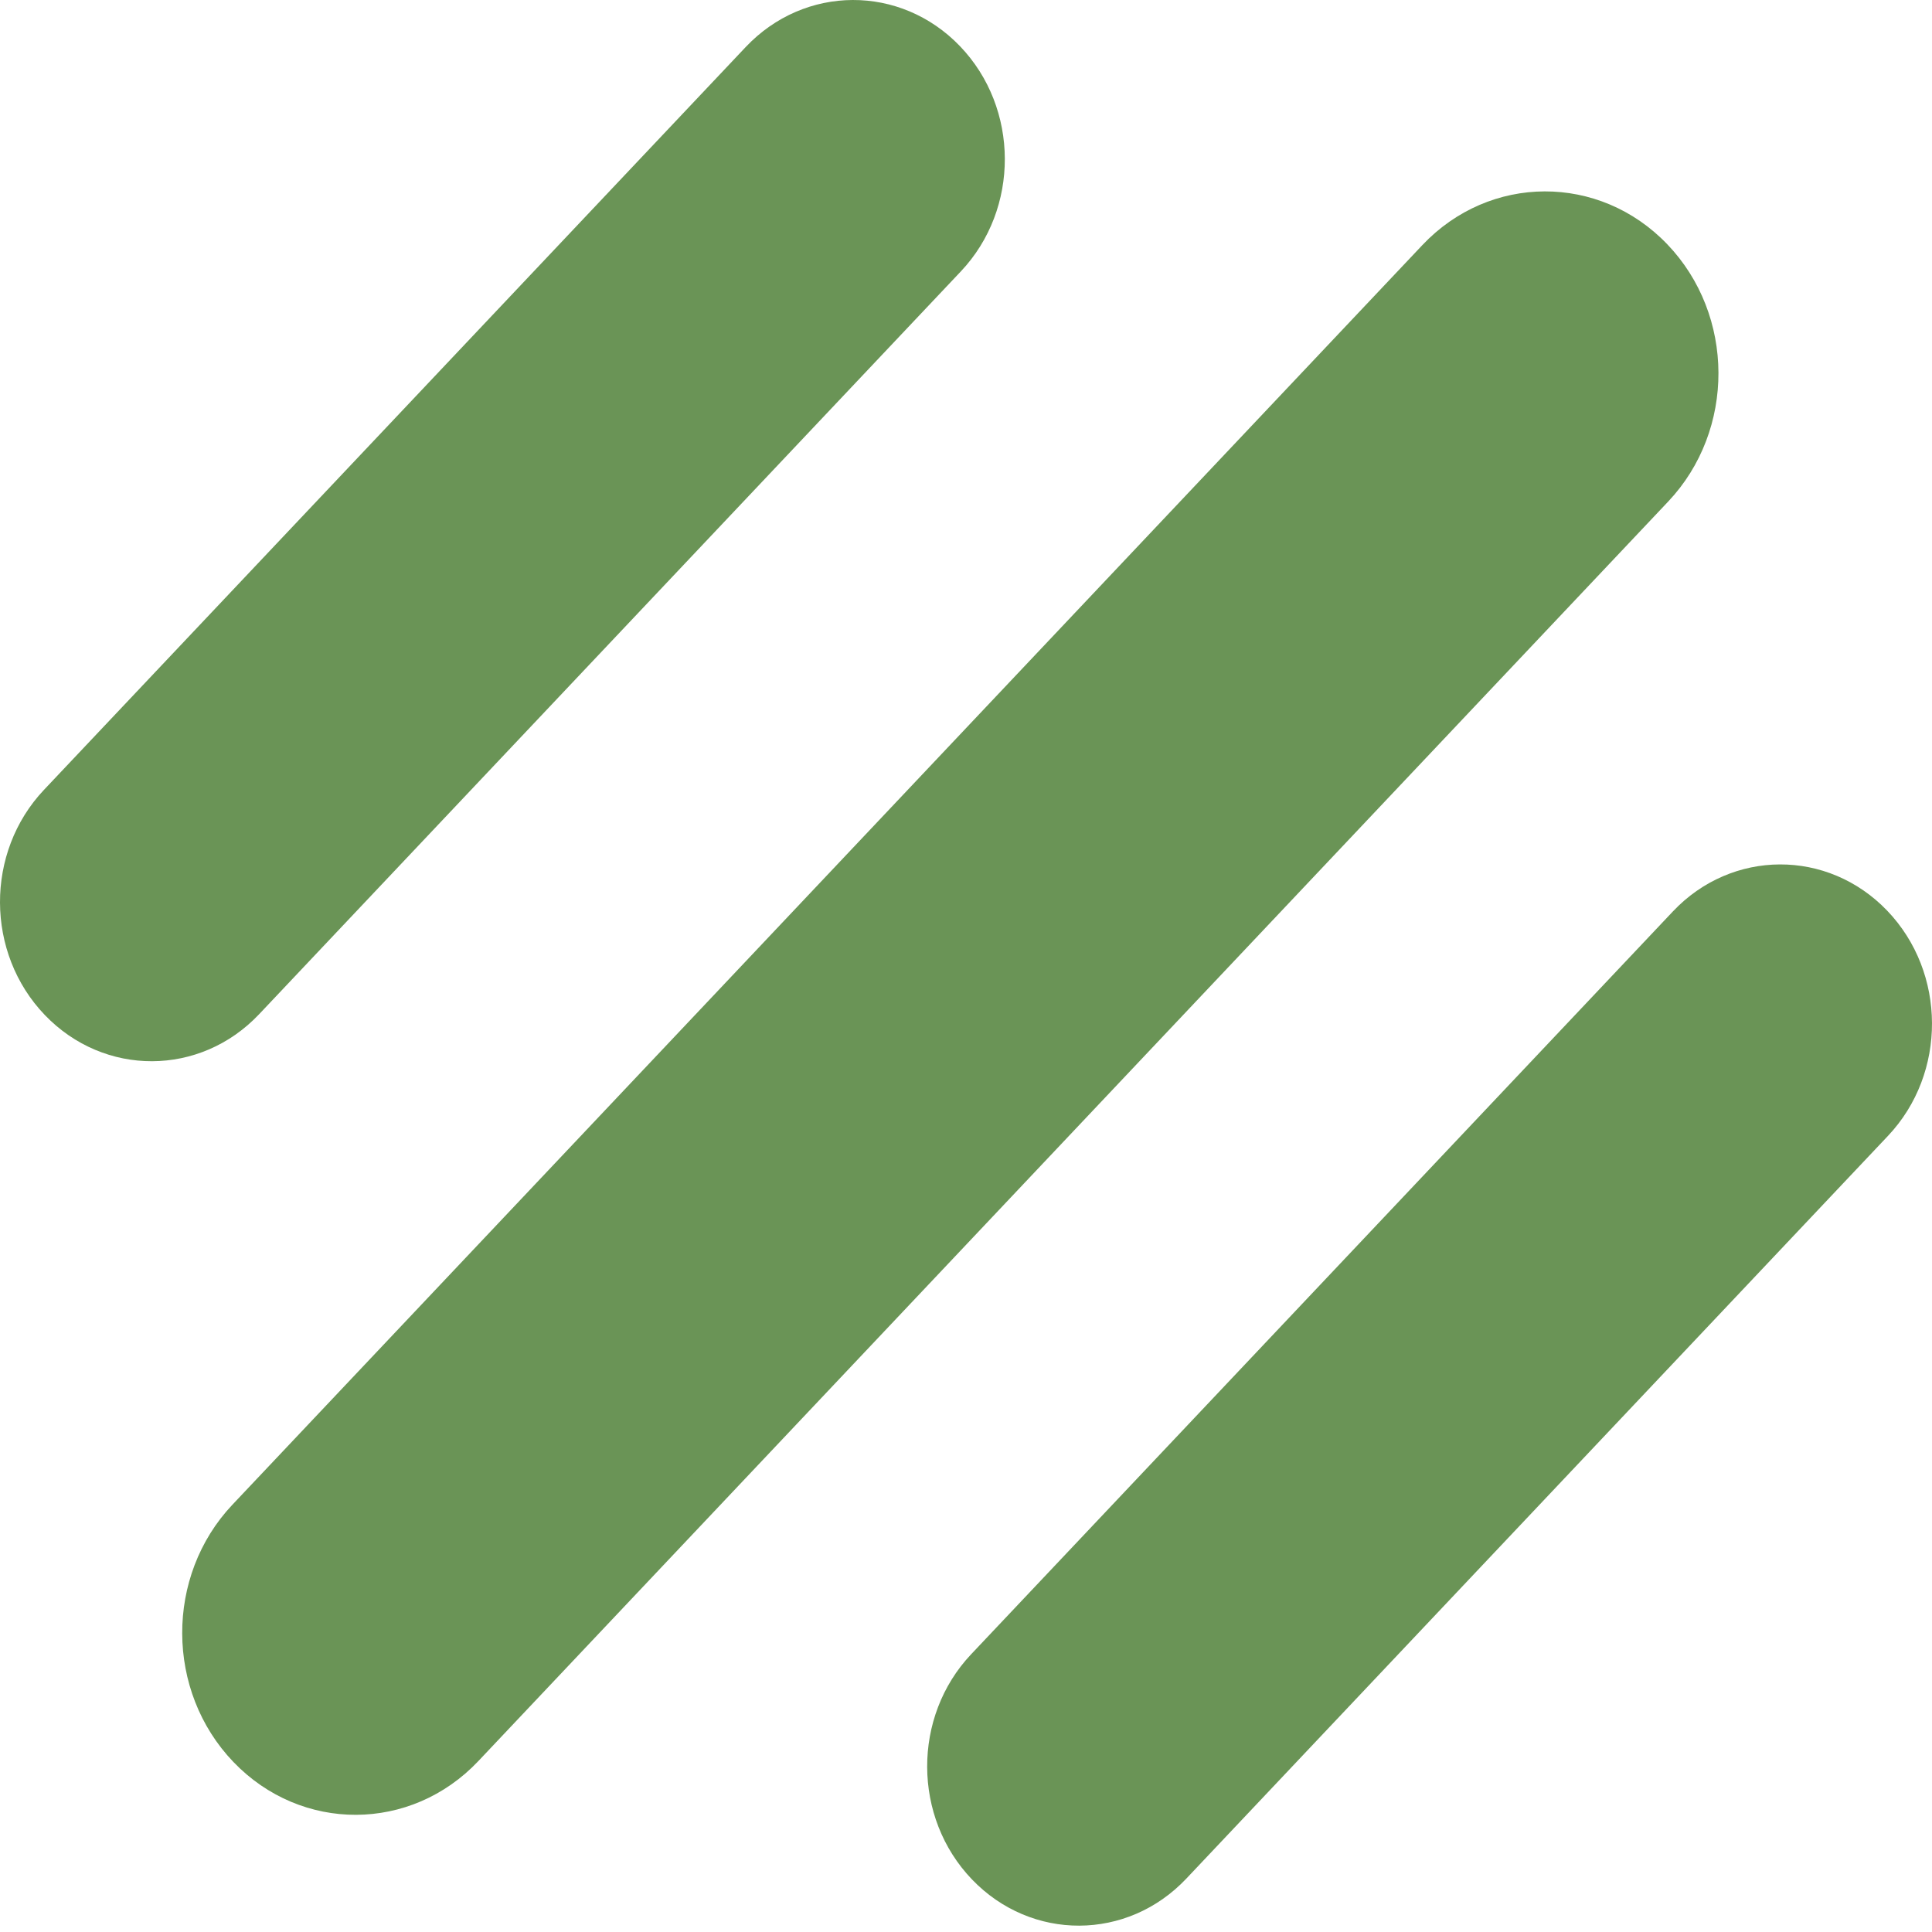
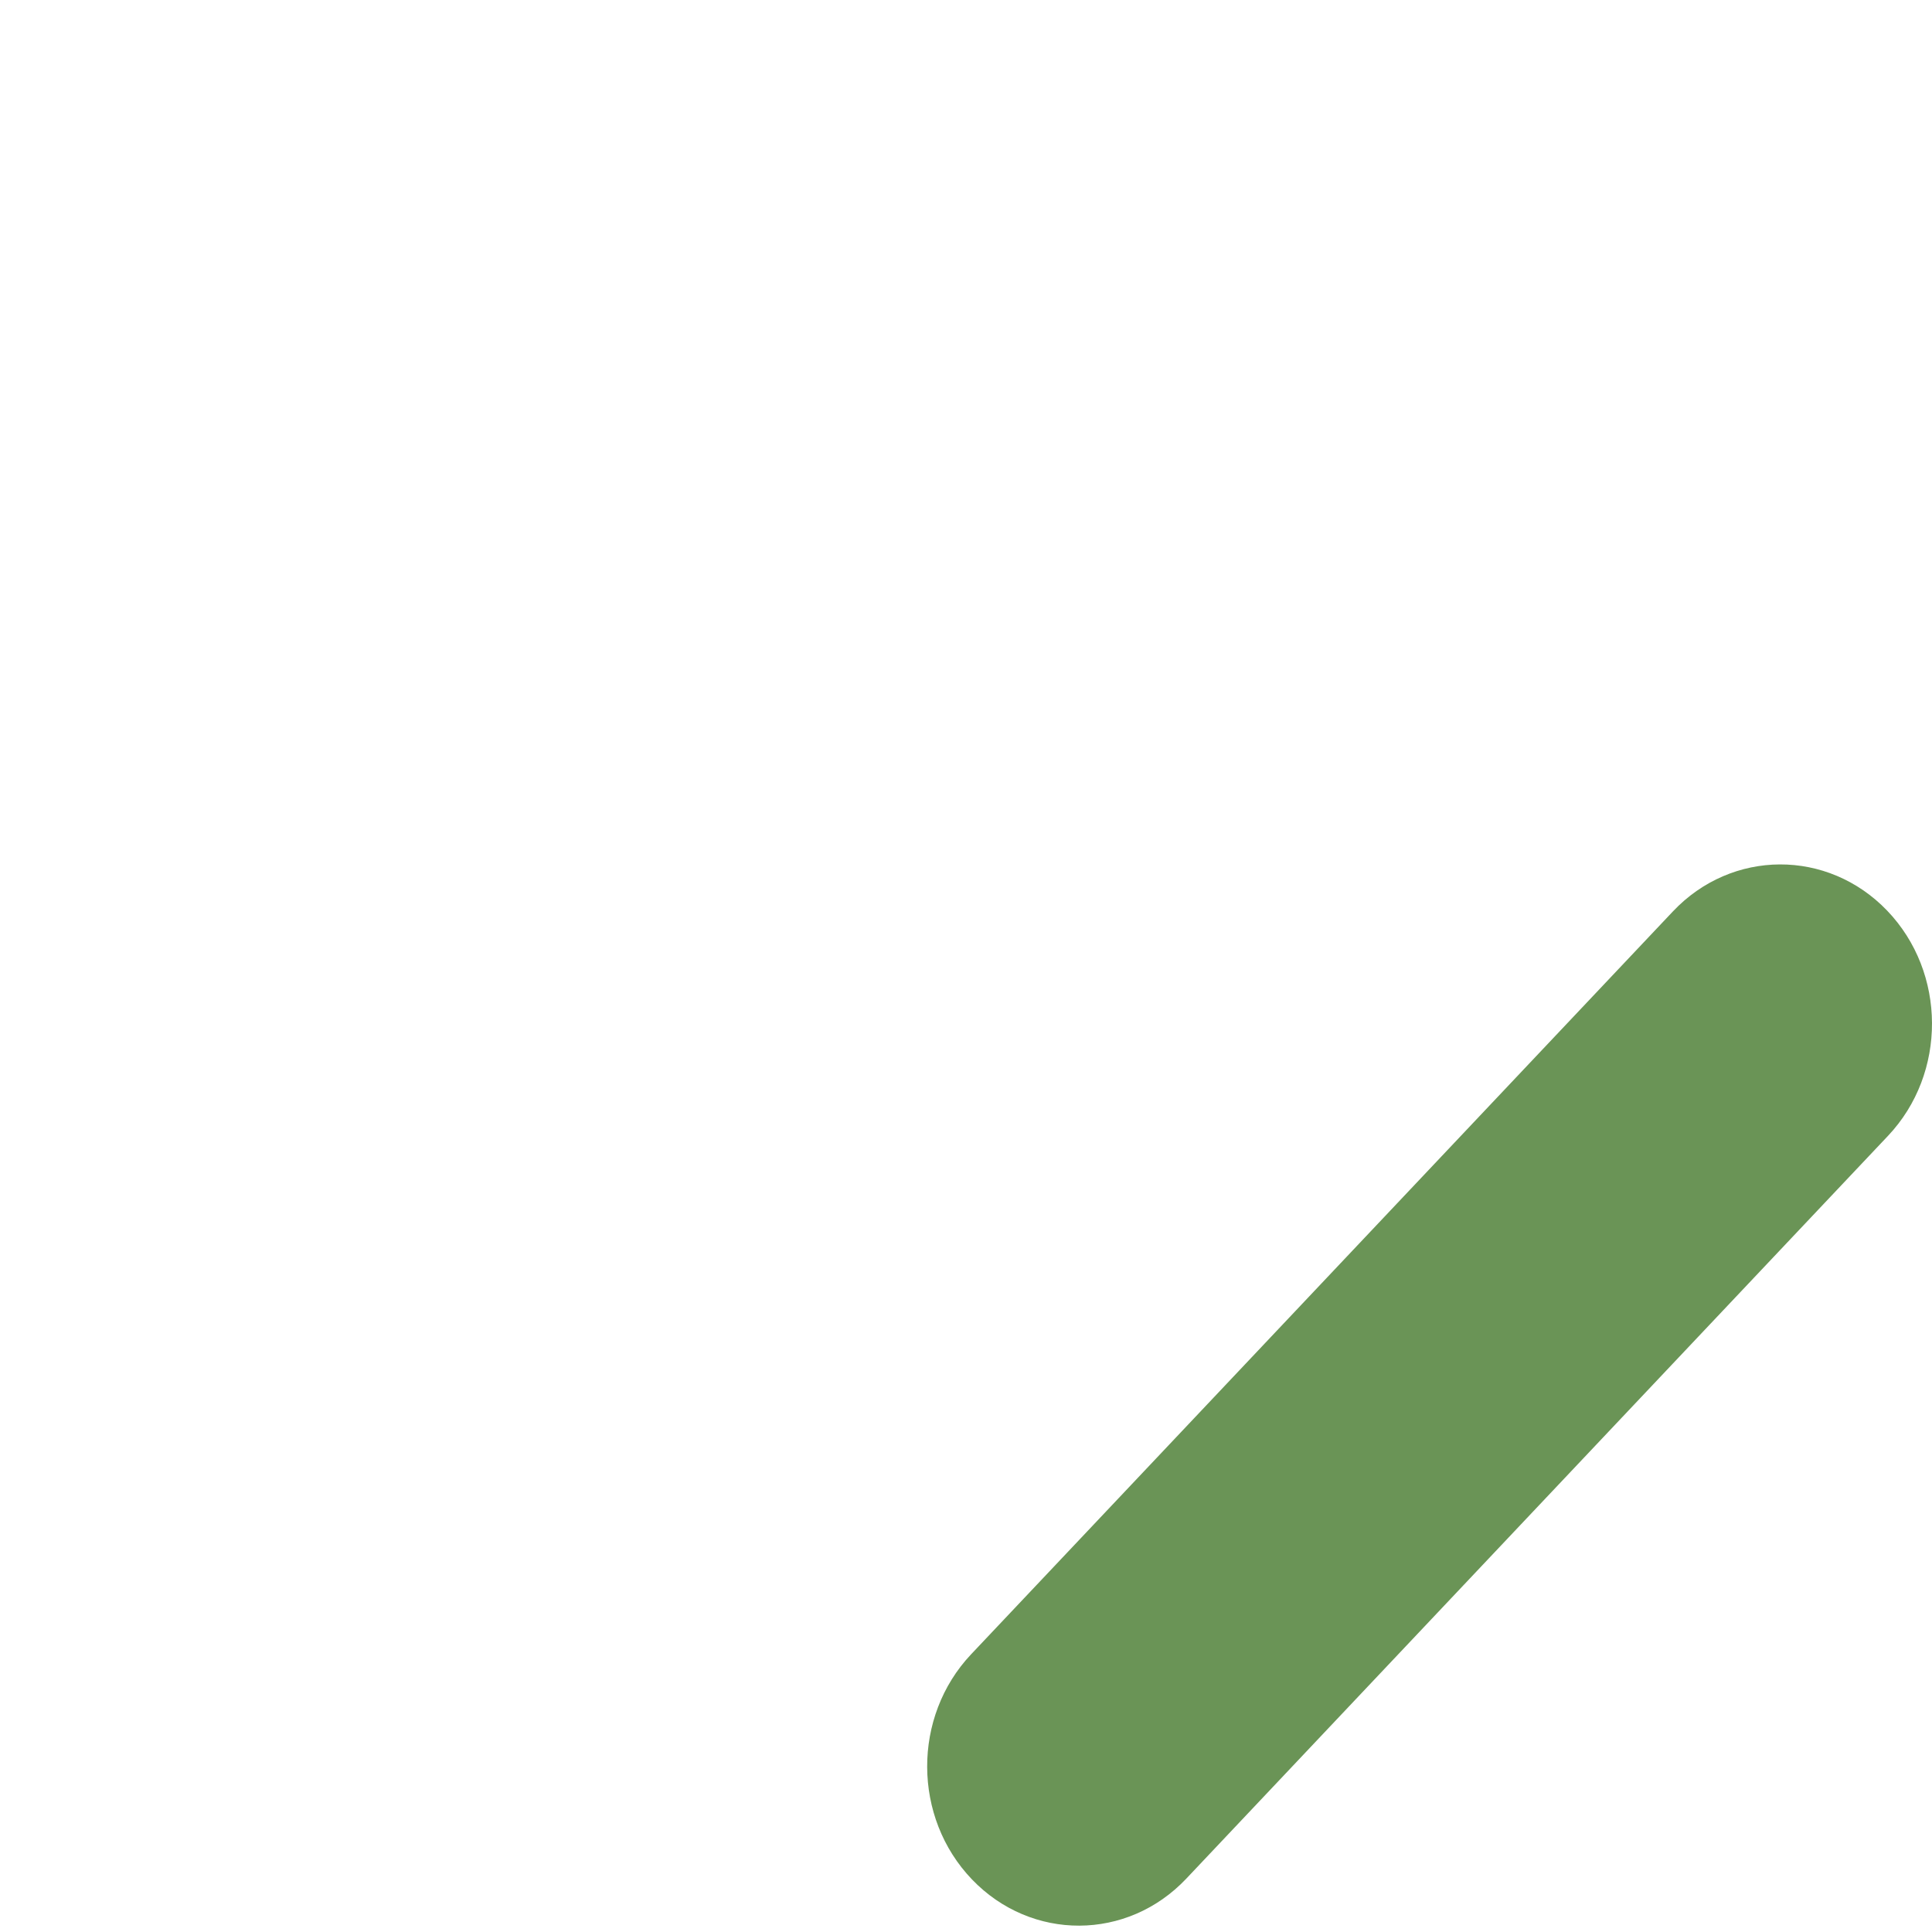
<svg xmlns="http://www.w3.org/2000/svg" width="94" height="94" viewBox="0 0 94 94" fill="none">
-   <path d="M69.201 11.928C72.478 8.458 77.814 8.438 81.118 11.883C84.422 15.328 84.443 20.933 81.165 24.402L23.274 85.683C19.996 89.153 14.661 89.173 11.357 85.728C8.053 82.283 8.032 76.678 11.309 73.209L69.201 11.928Z" fill="#6A9456" />
  <path d="M81.392 44.347C84.26 41.311 88.928 41.293 91.819 44.307C94.71 47.321 94.729 52.226 91.861 55.262L57.719 91.403C54.851 94.439 50.182 94.456 47.291 91.442C44.4 88.428 44.382 83.524 47.249 80.488L81.392 44.347Z" fill="#6A9456" />
-   <path d="M36.281 2.289C39.149 -0.747 43.818 -0.765 46.709 2.249C49.6 5.263 49.618 10.168 46.75 13.204L12.608 49.345C9.74 52.381 5.071 52.398 2.18 49.384C-0.711 46.37 -0.729 41.466 2.139 38.43L36.281 2.289Z" fill="#6A9456" />
</svg>